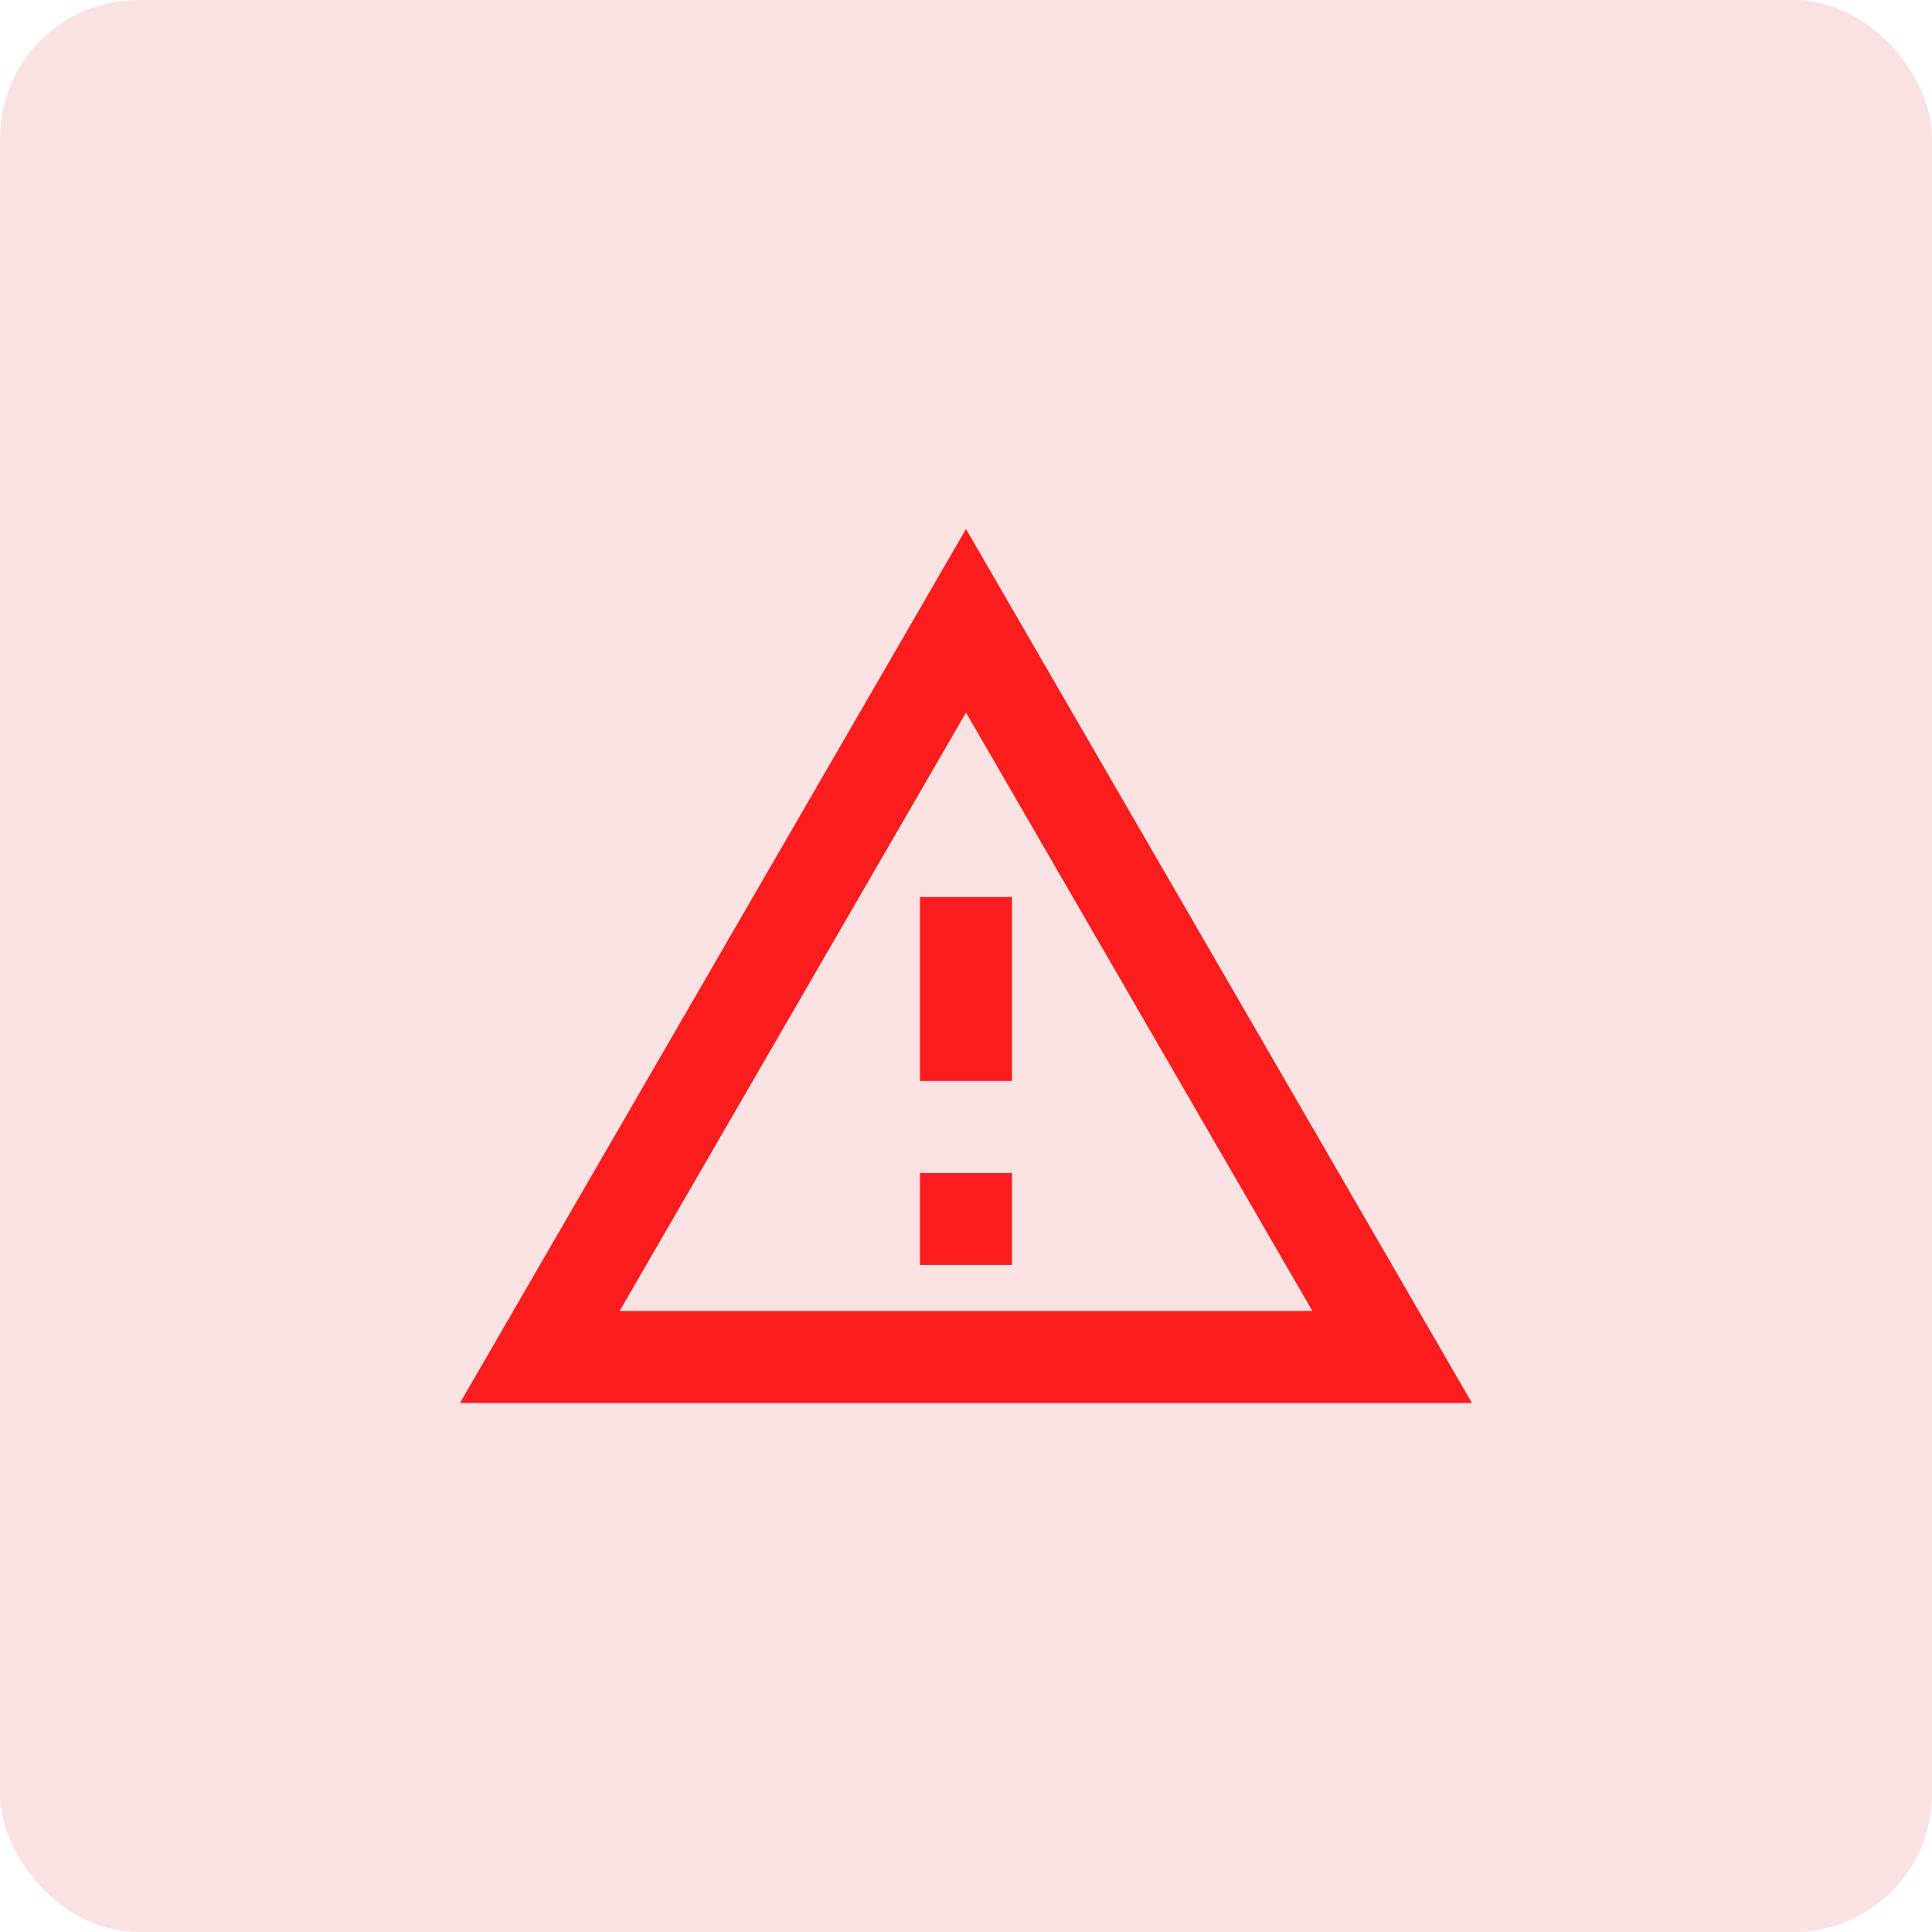
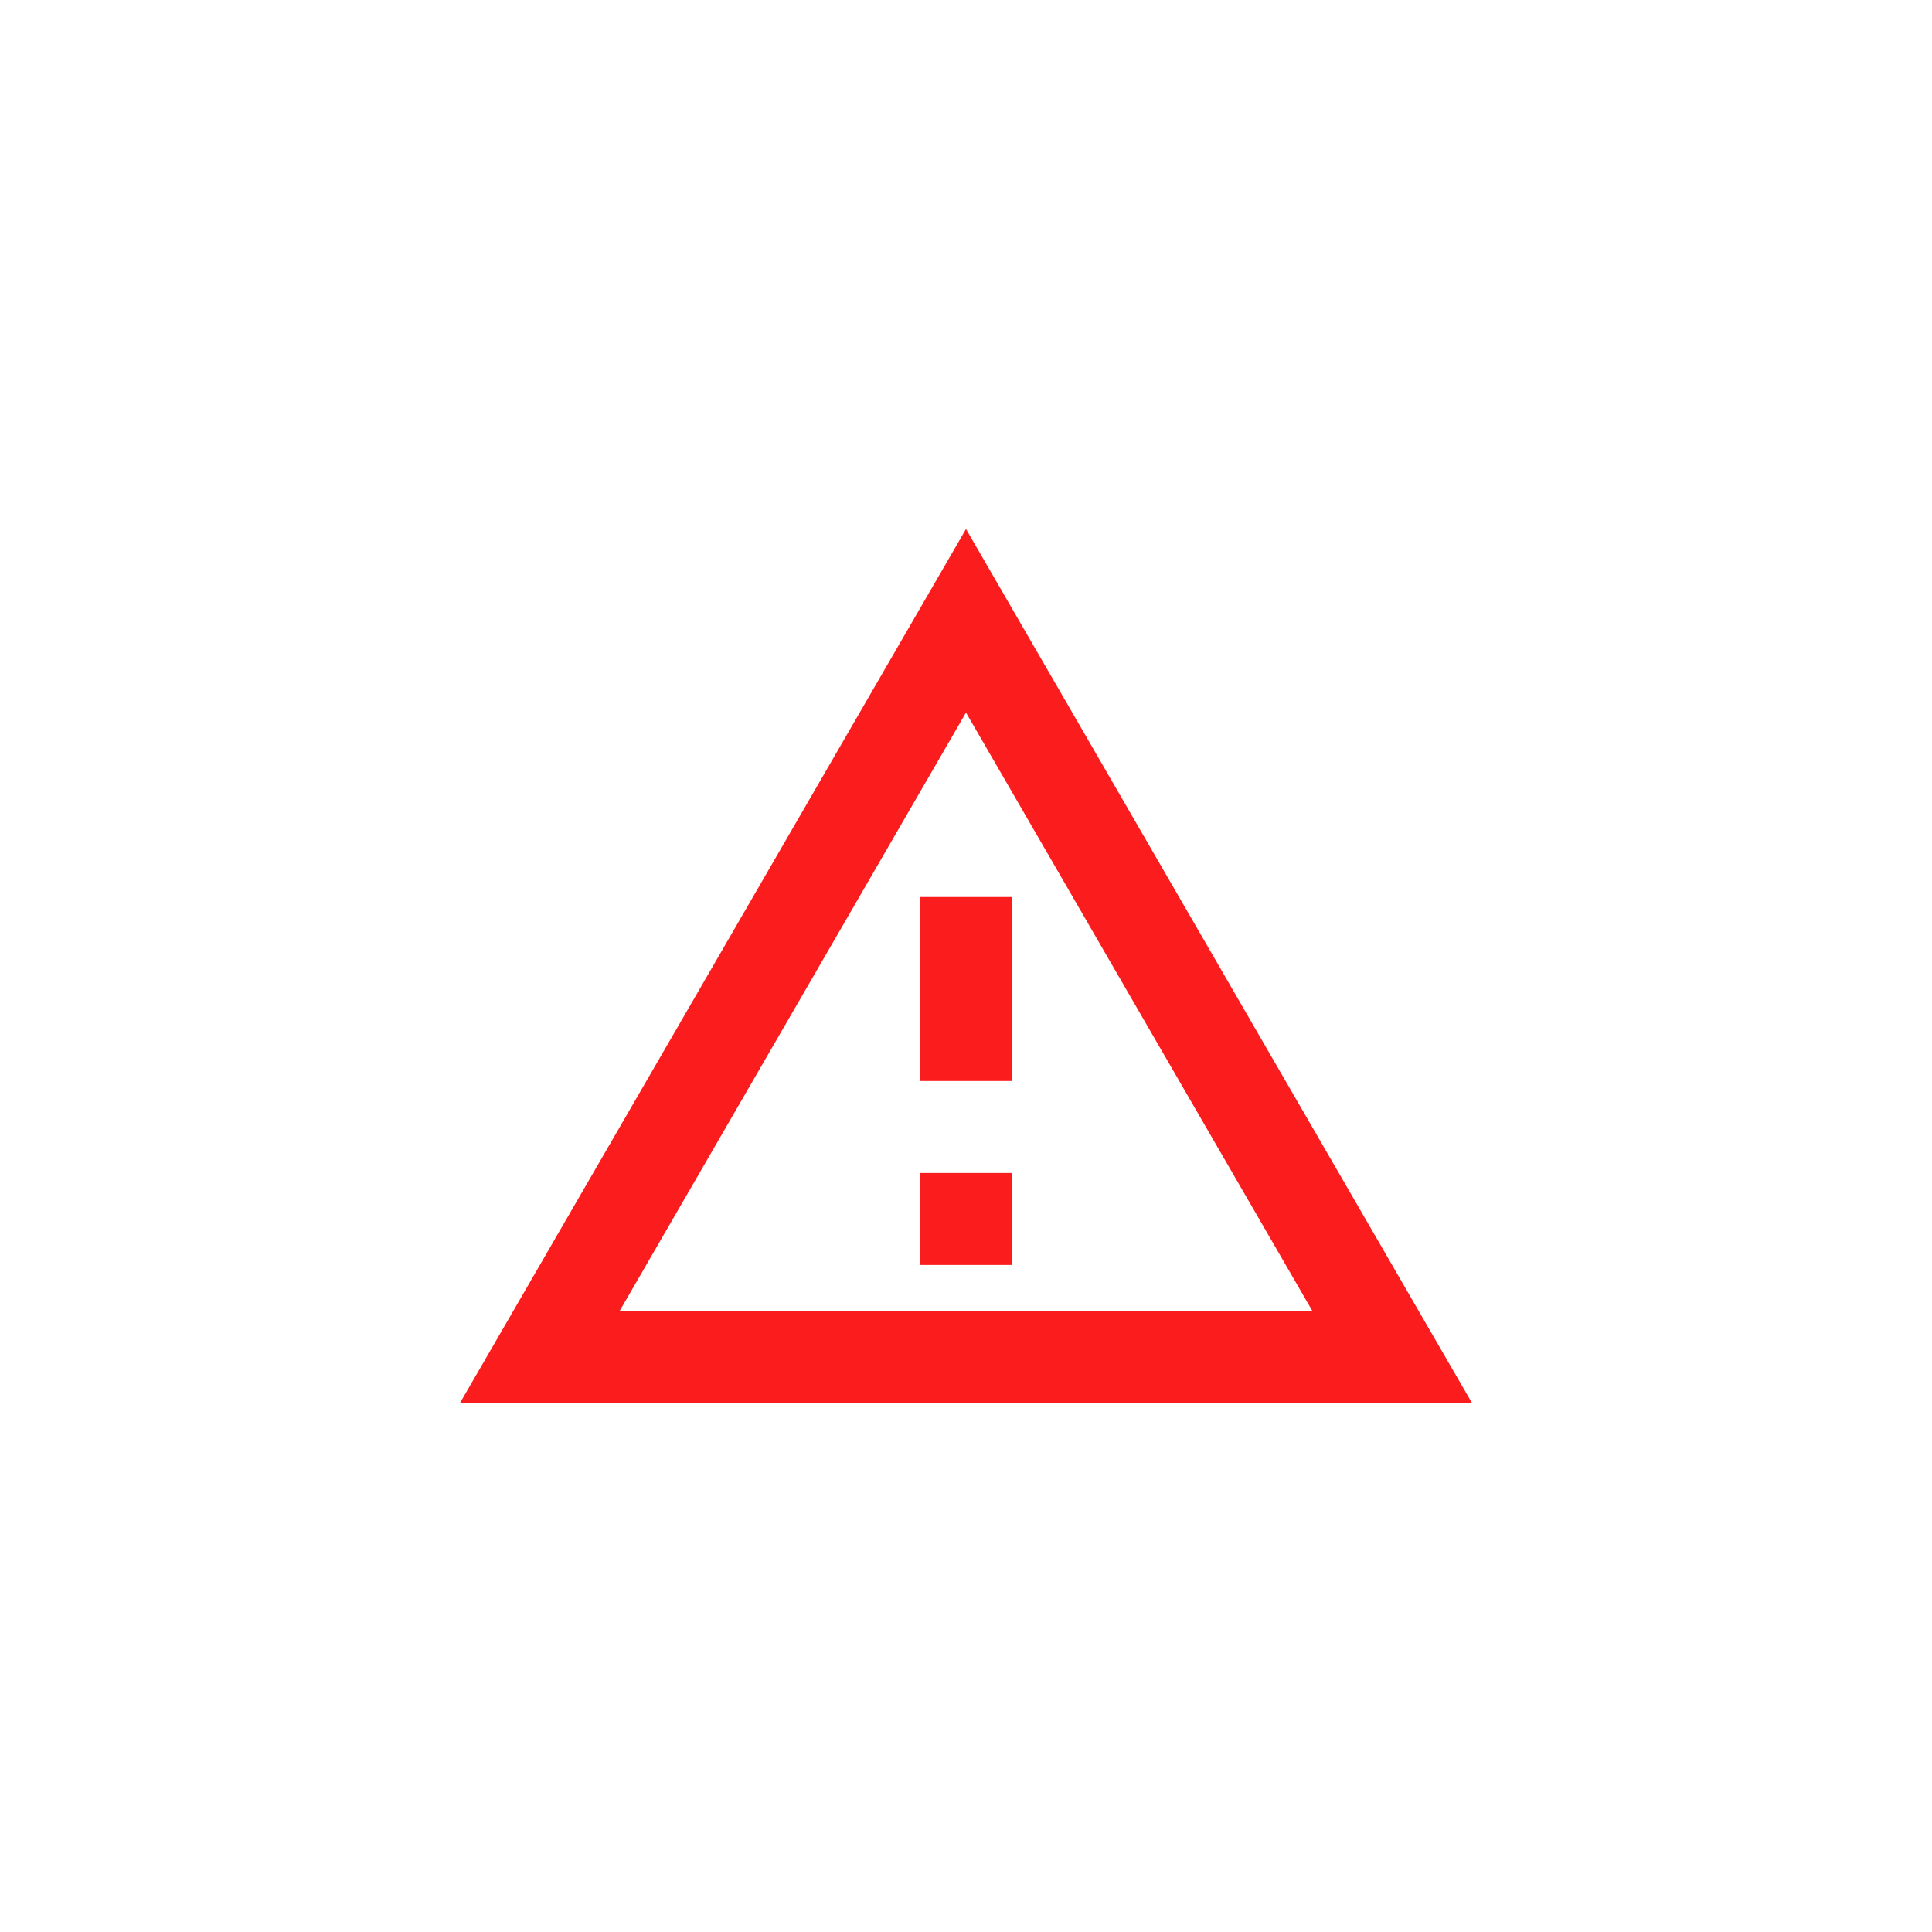
<svg xmlns="http://www.w3.org/2000/svg" width="56" height="56" viewBox="0 0 56 56" fill="none">
-   <rect width="56" height="56" rx="4" fill="#FAE2E2" />
  <path d="M42.666 40.666H13.333L28 15.333L42.666 40.666ZM17.96 38H38.04L28 20.654L17.96 38ZM29.333 36.666H26.666V34H29.333V36.666ZM29.333 26V31.333H26.666V26H29.333Z" fill="#FB1D1D" />
</svg>